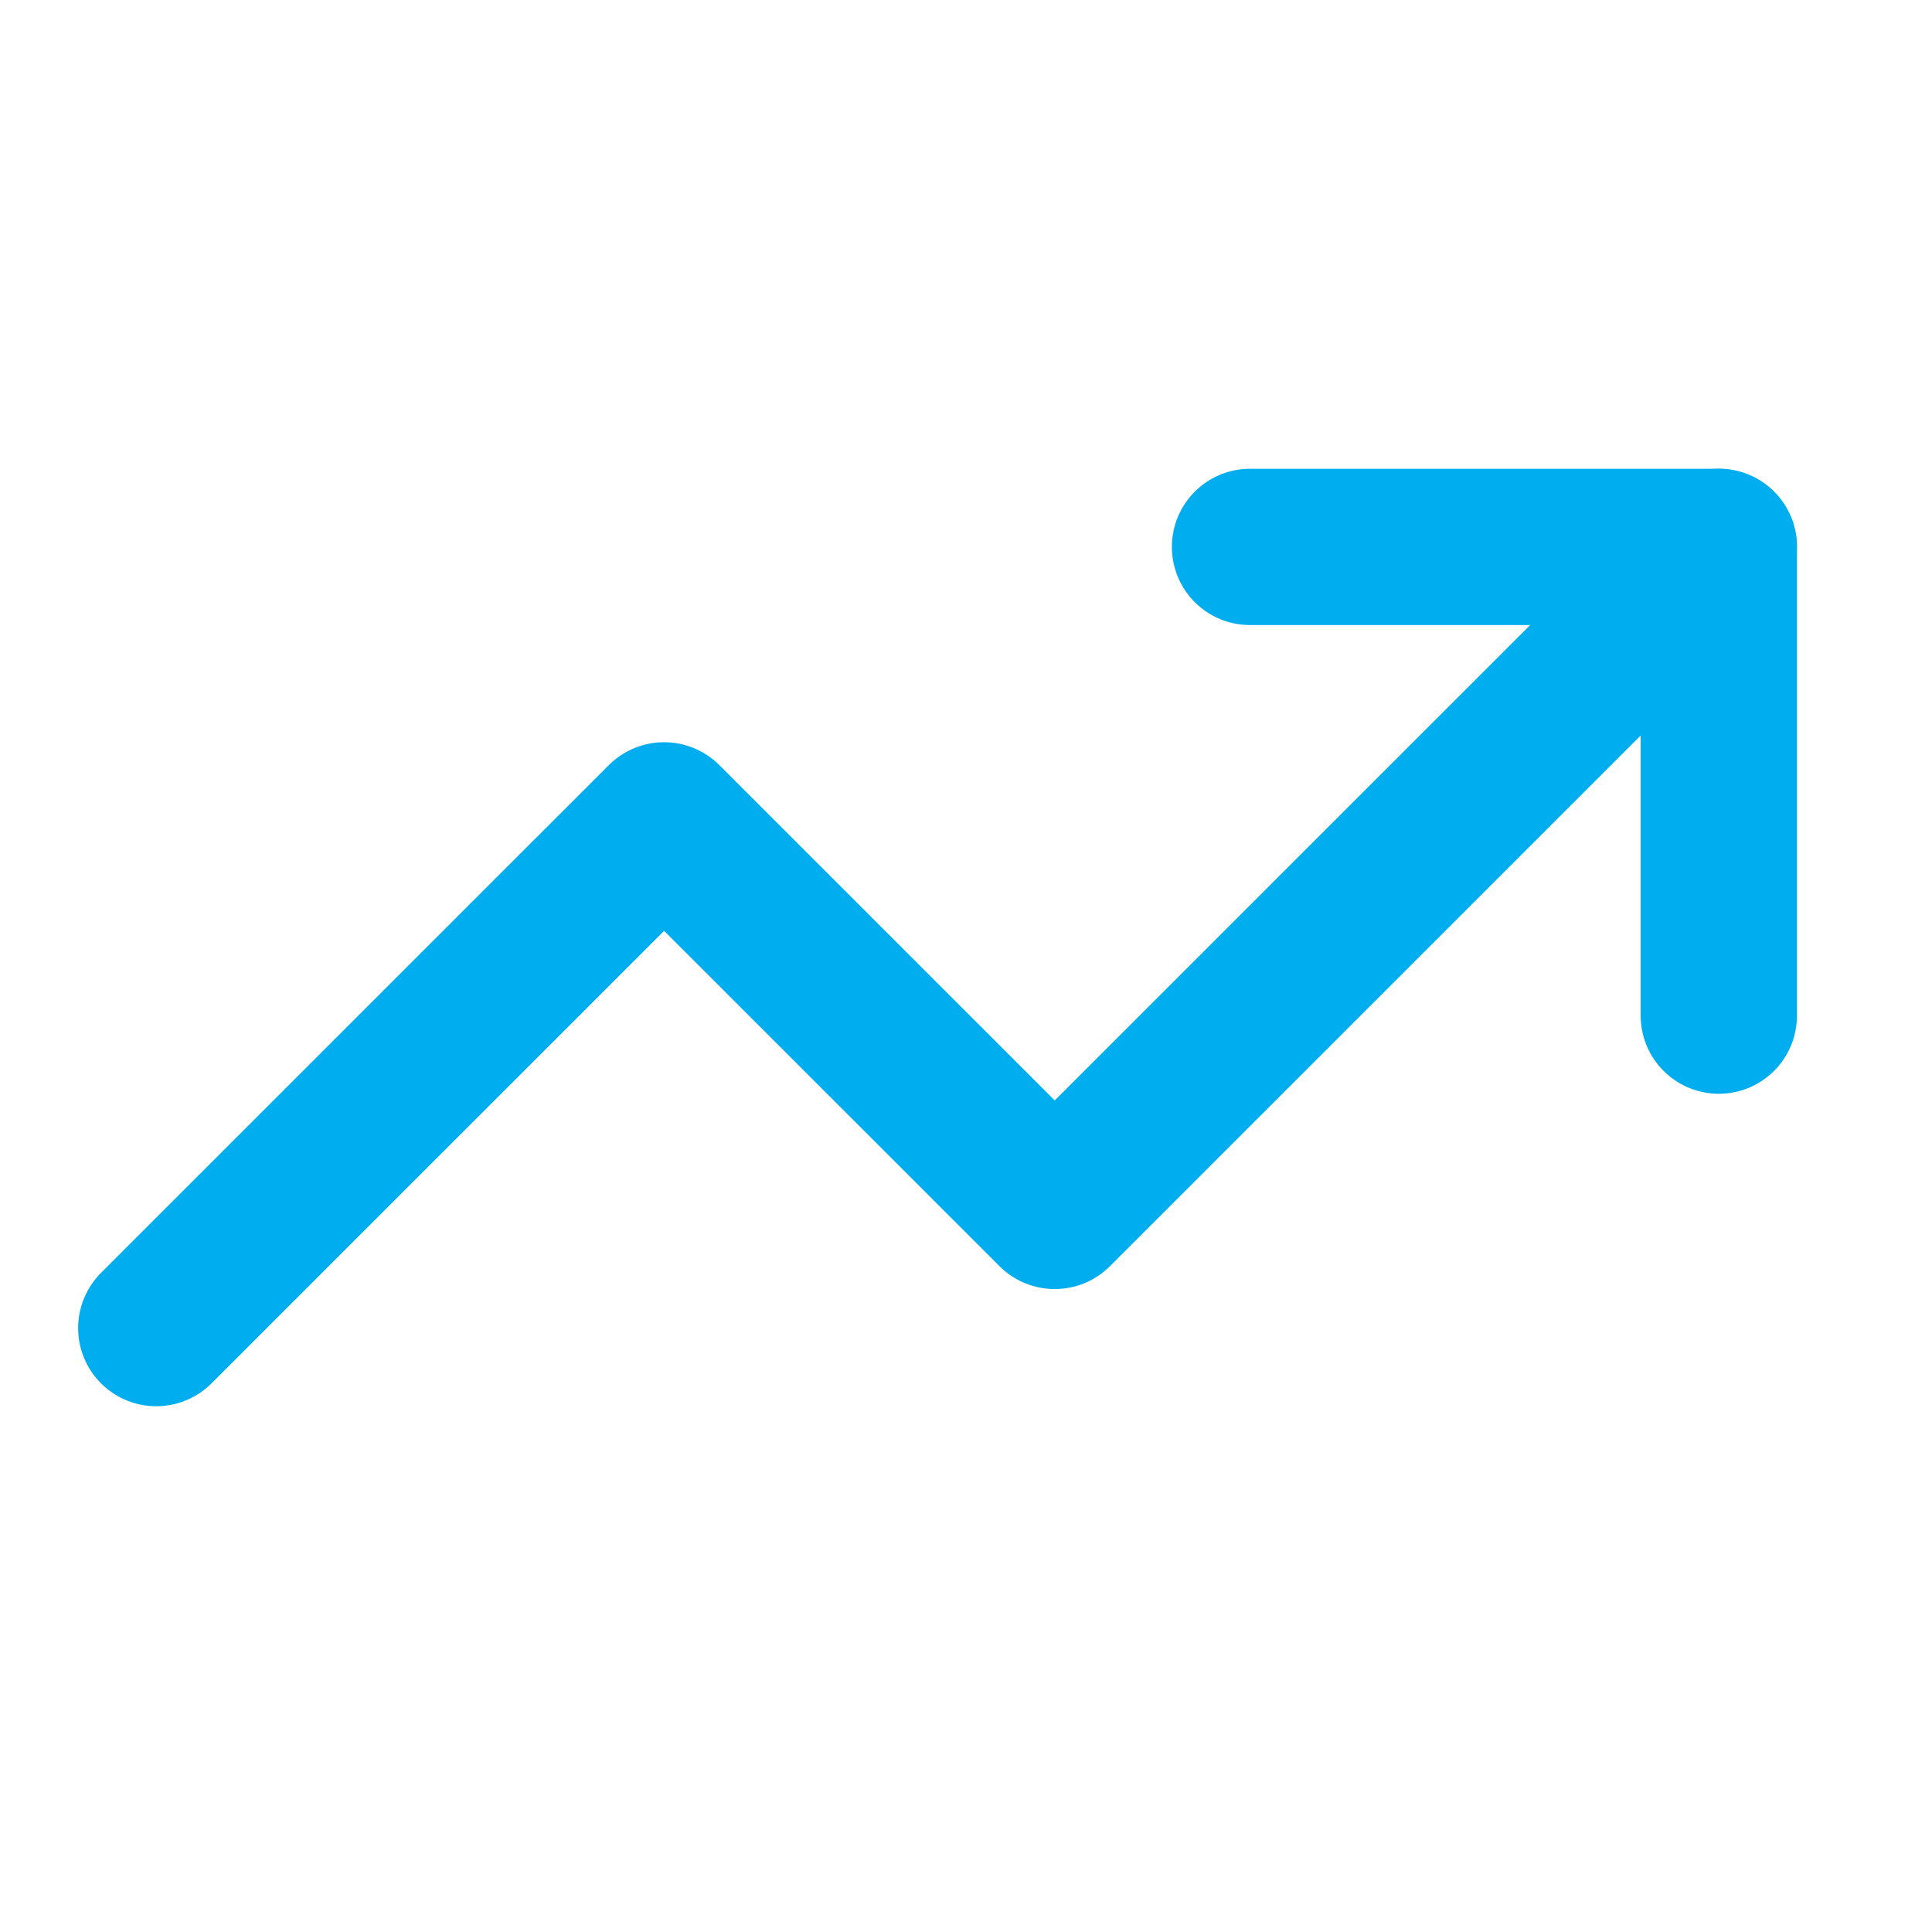
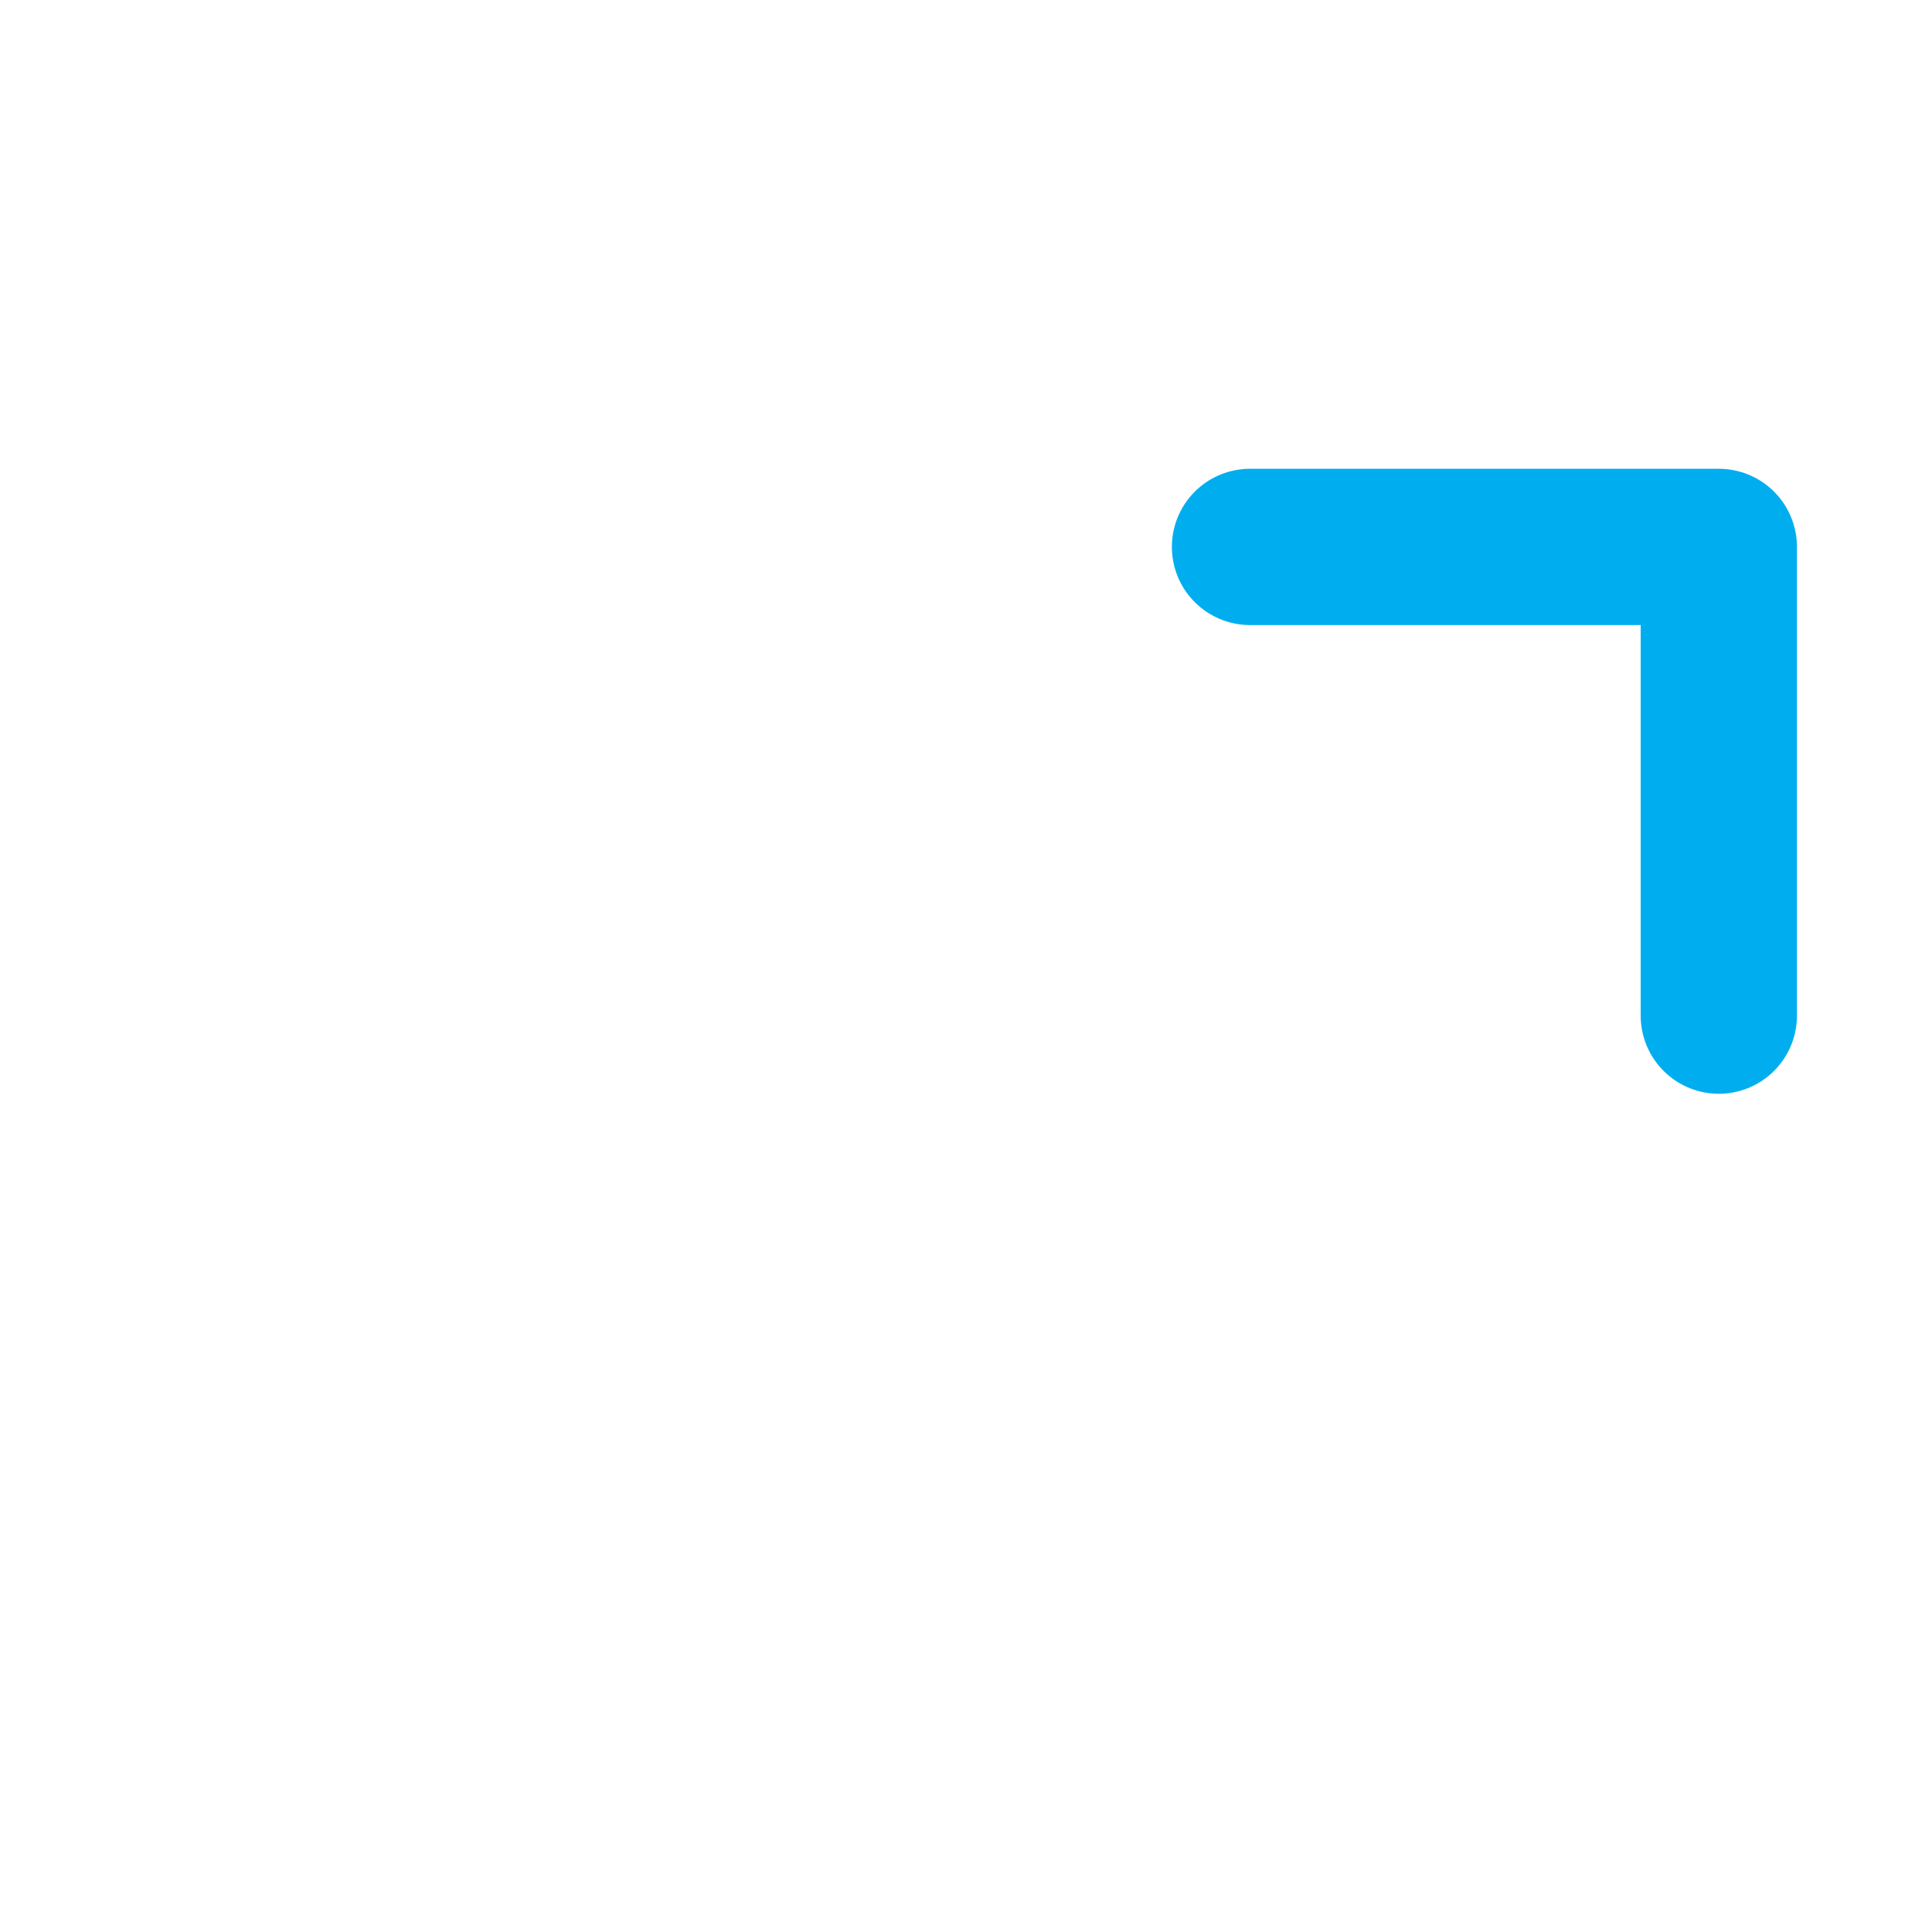
<svg xmlns="http://www.w3.org/2000/svg" width="26" height="26" viewBox="0 0 26 26" fill="none">
  <path d="M16.822 7.36H23.131V13.668" stroke="#00AEEF" stroke-width="2.103" stroke-linecap="round" stroke-linejoin="round" />
-   <path d="M23.131 7.36L14.194 16.296L8.937 11.04L2.103 17.873" stroke="#00AEEF" stroke-width="2.103" stroke-linecap="round" stroke-linejoin="round" />
</svg>